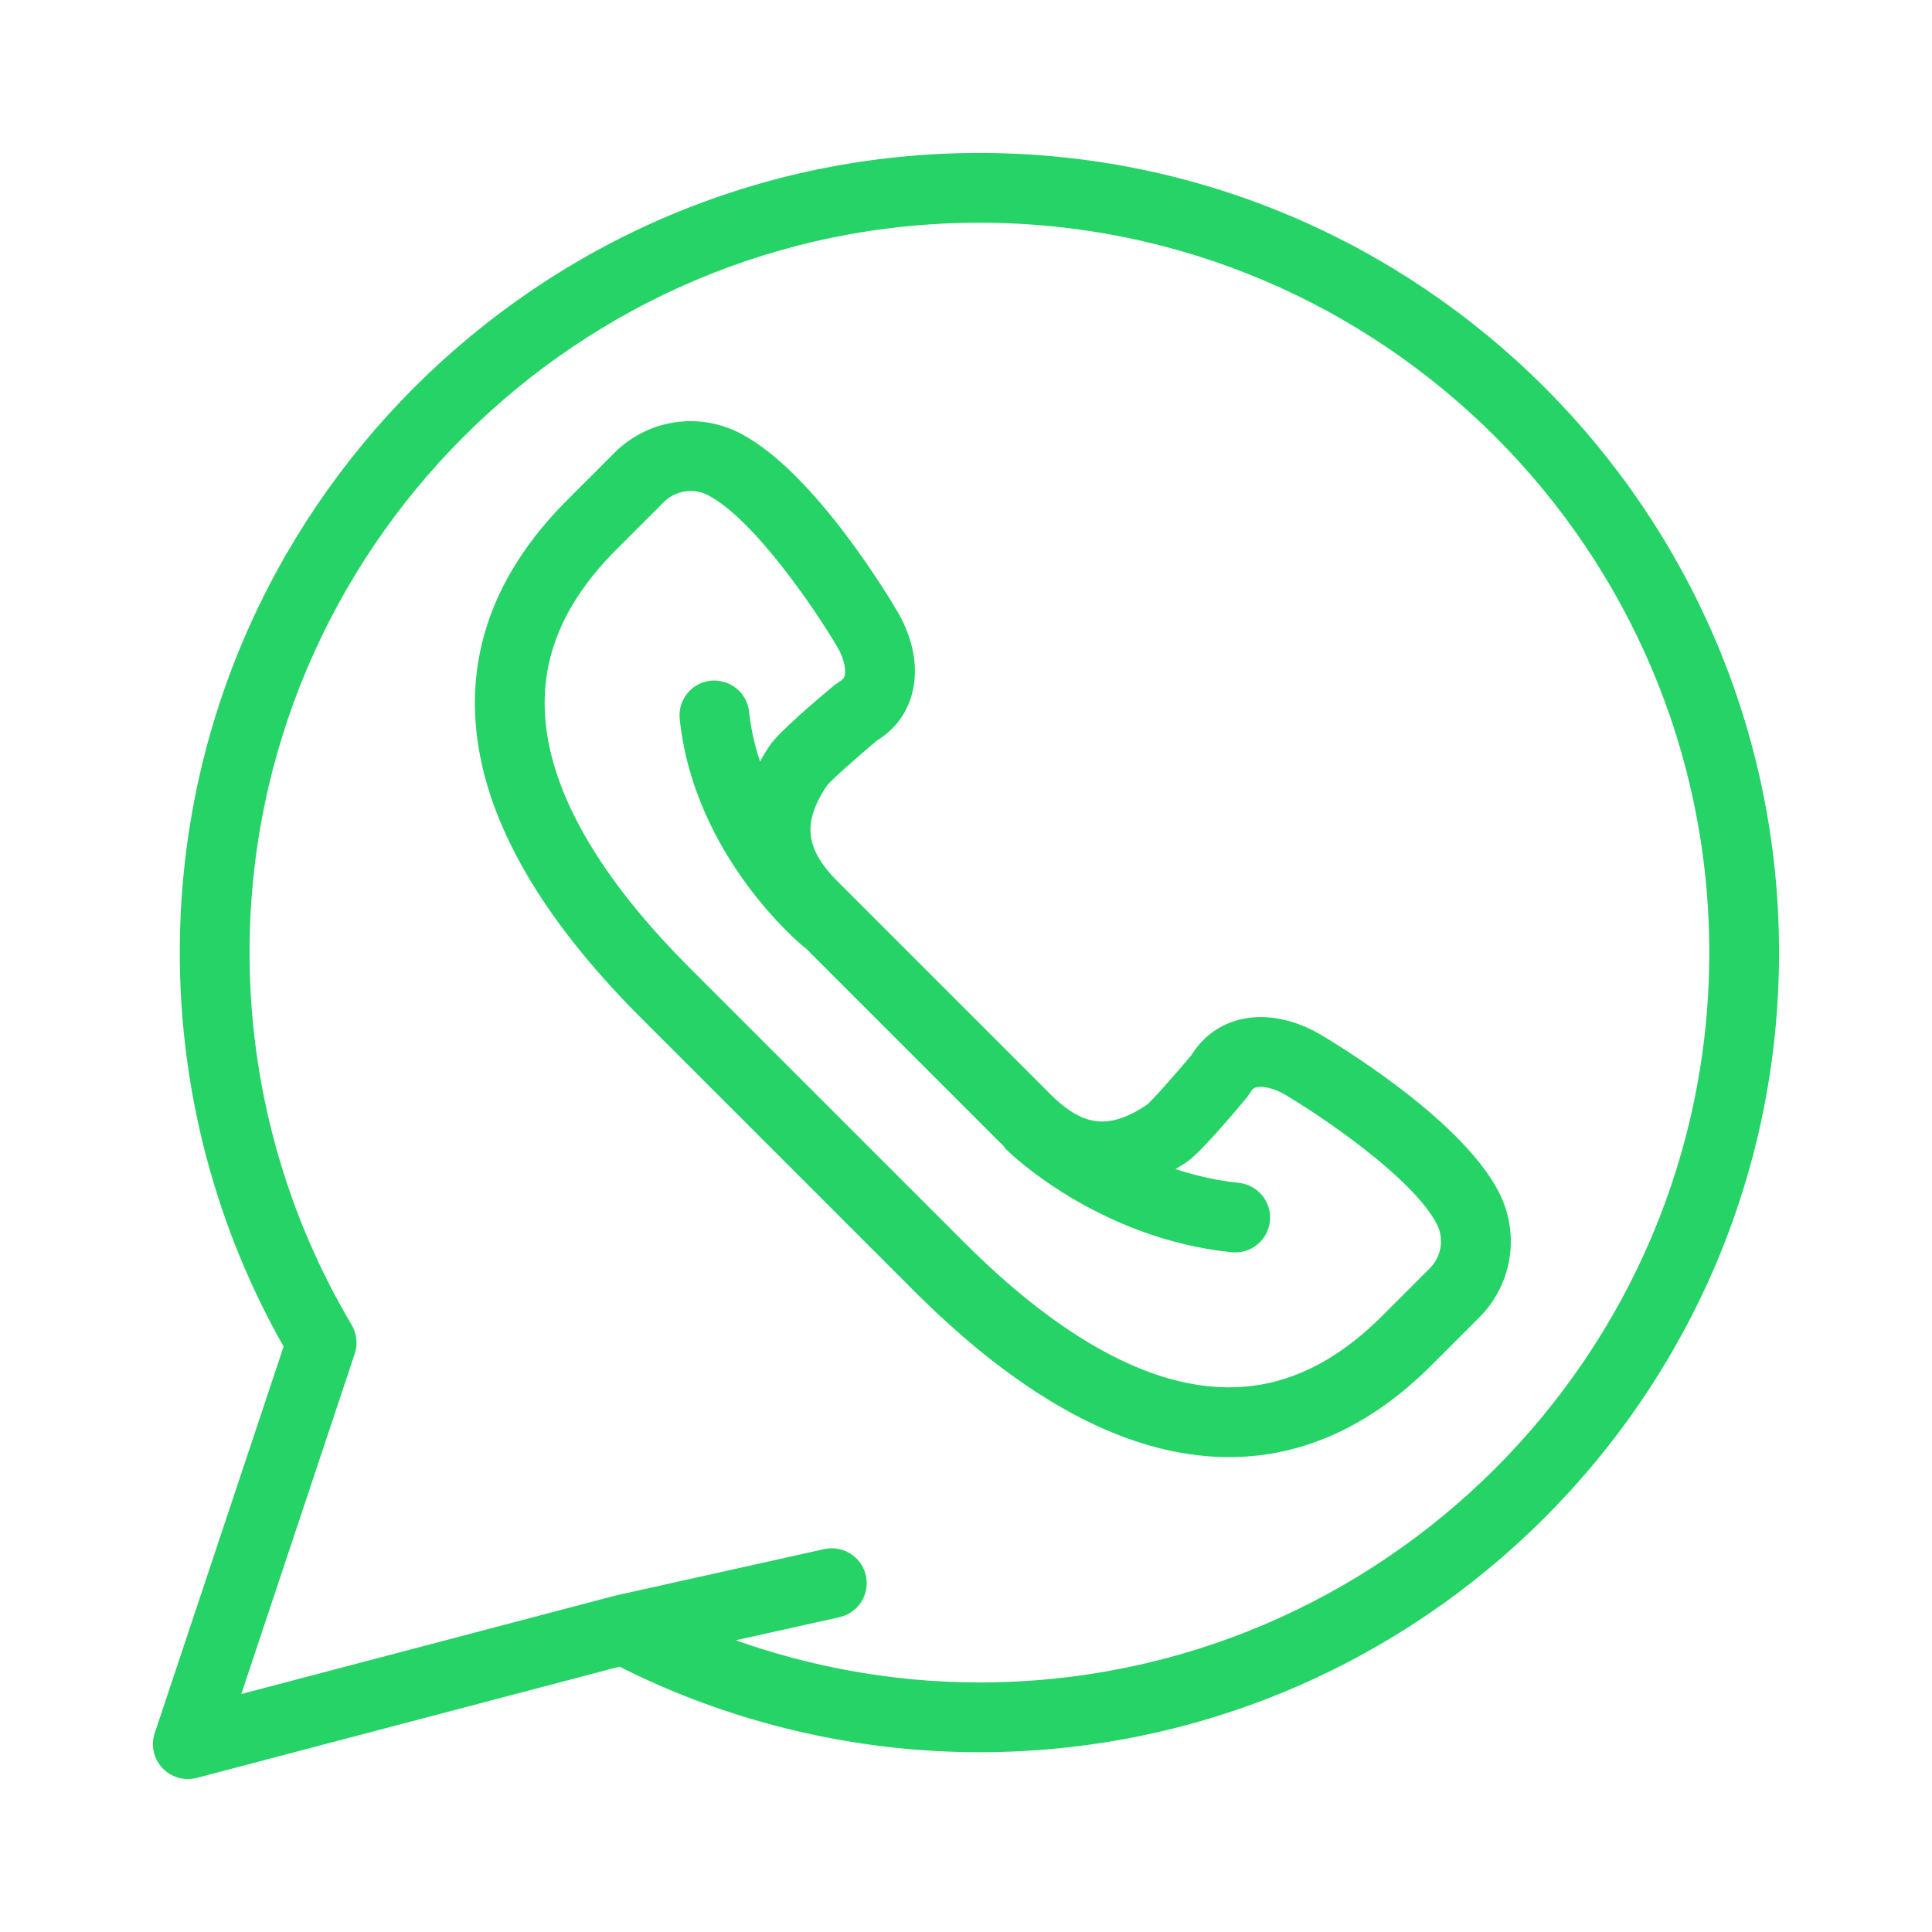
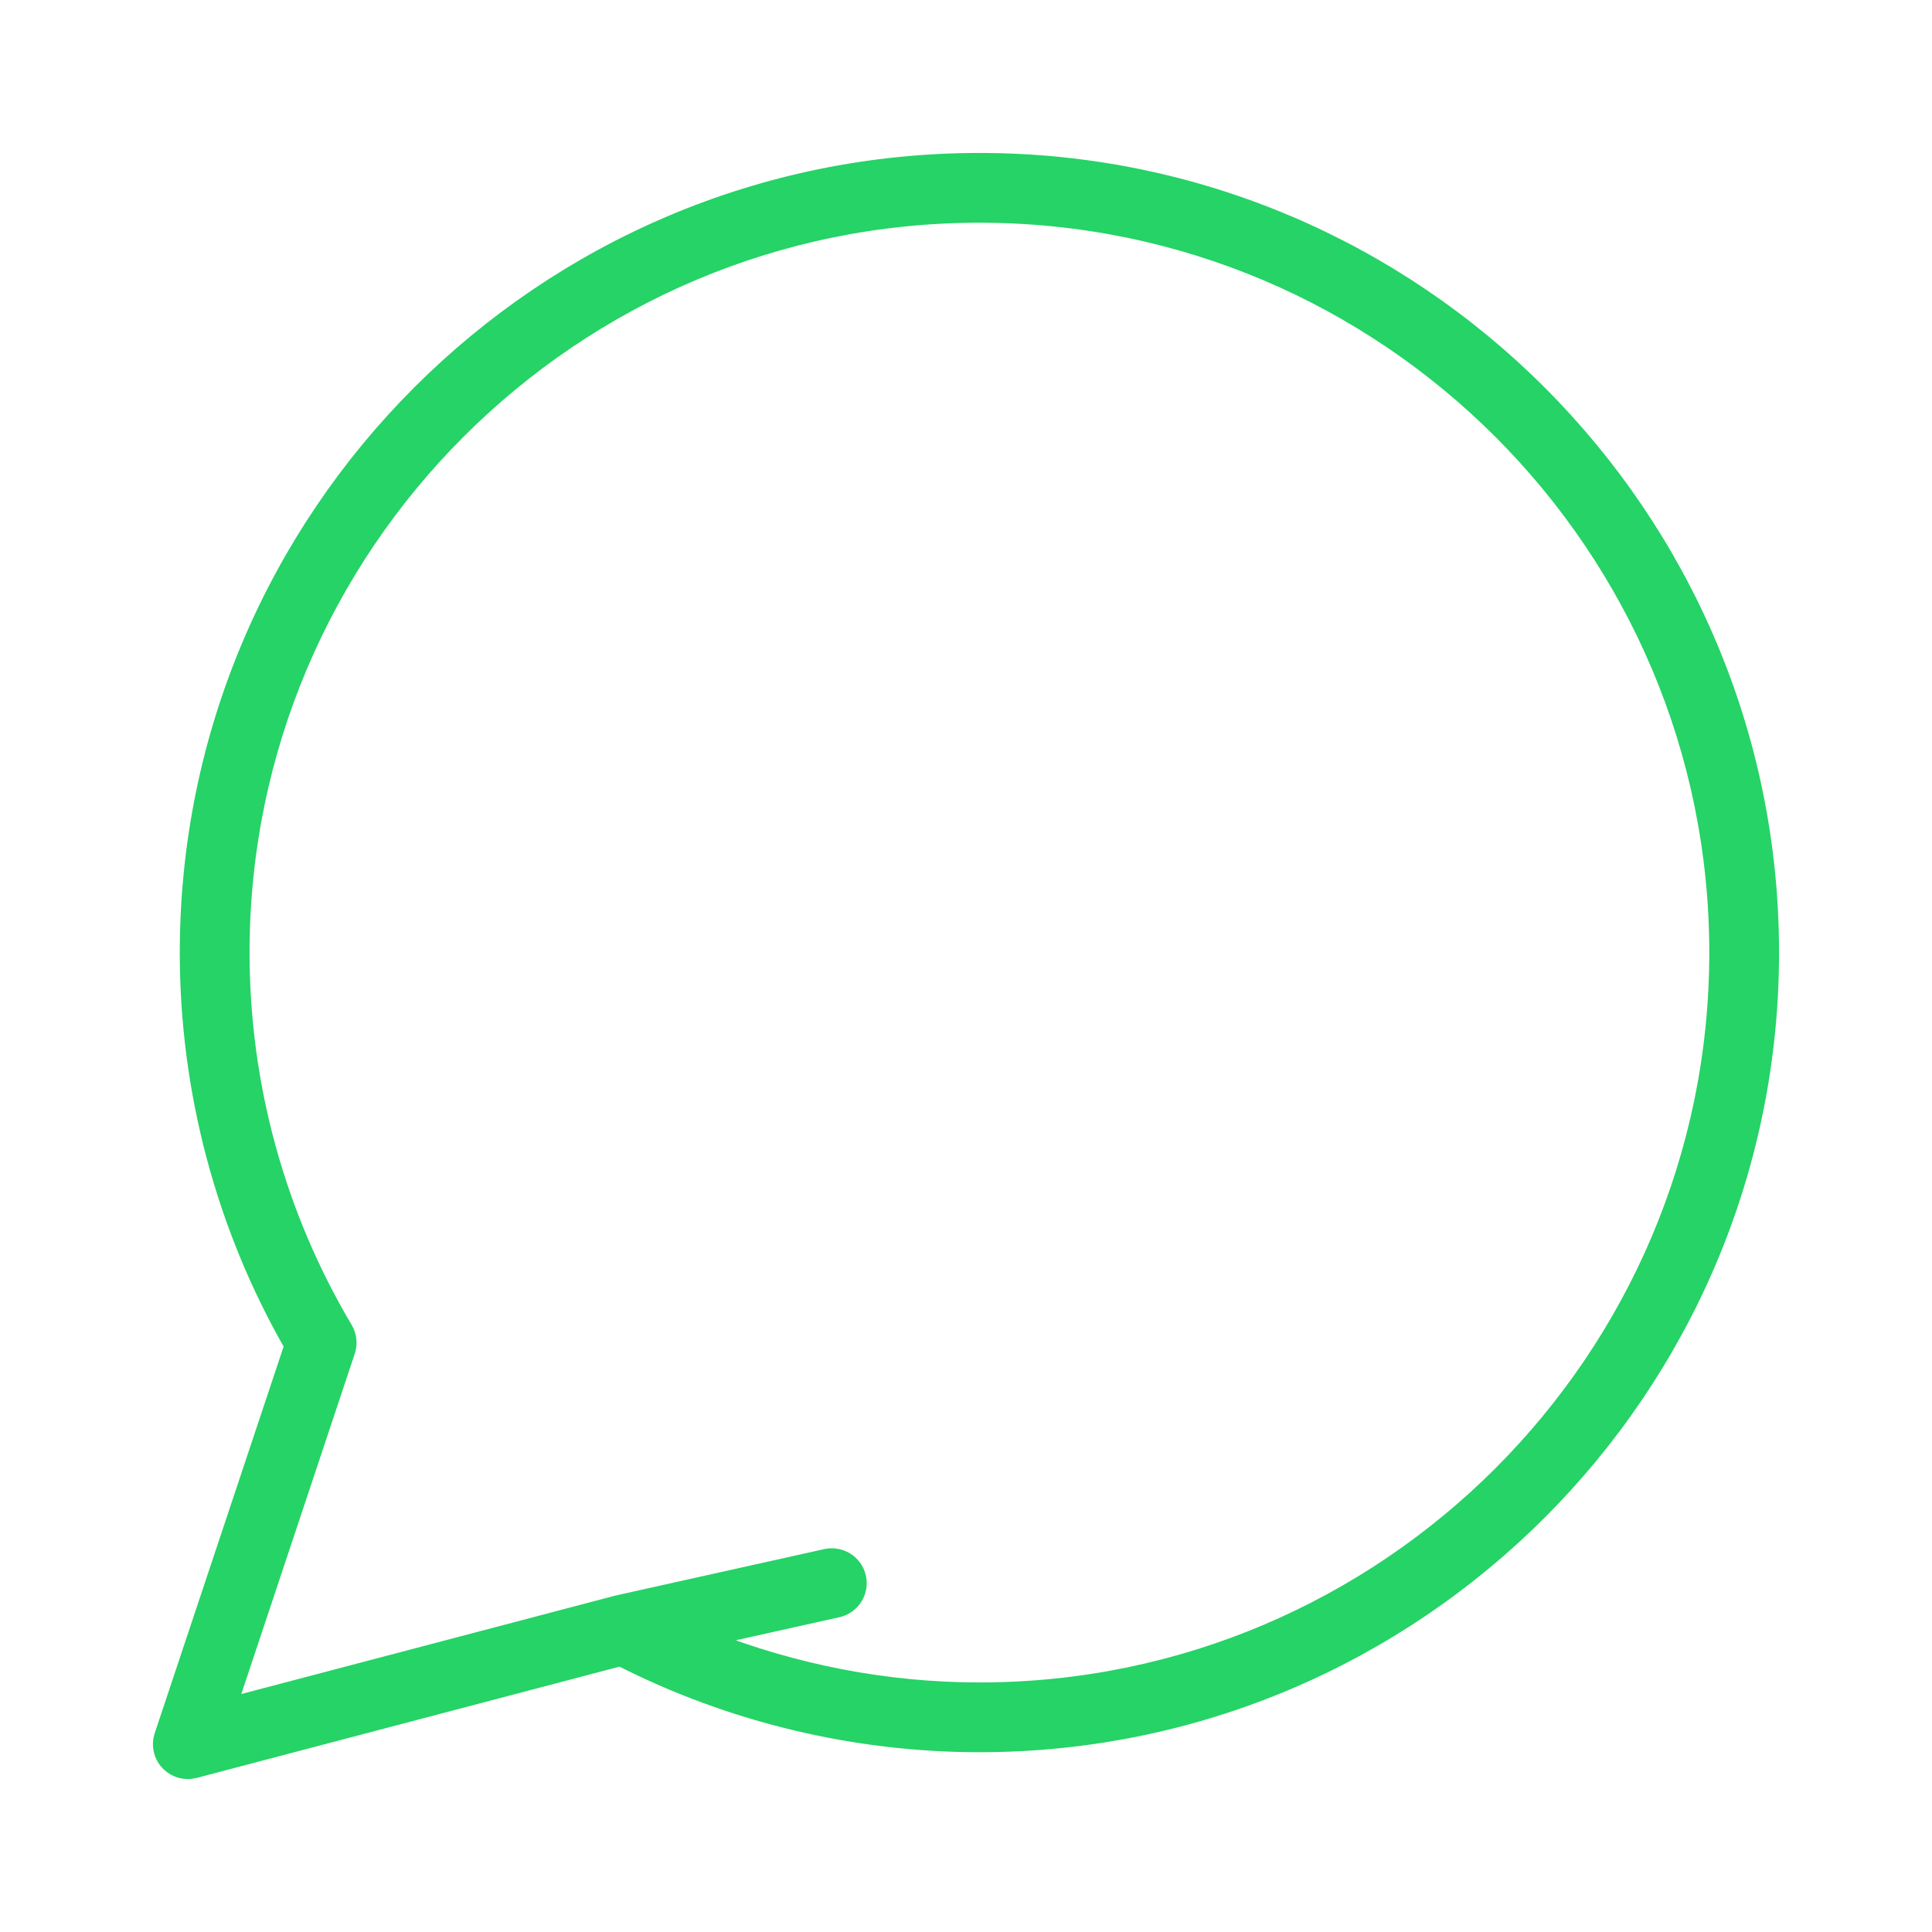
<svg xmlns="http://www.w3.org/2000/svg" fill="#25d366" height="209px" width="209px" version="1.1" id="Capa_1" viewBox="-6 -6 72.00 72.00" xml:space="preserve" stroke="#25d366" stroke-width="0.6">
  <g id="SVGRepo_bgCarrier" stroke-width="0" />
  <g id="SVGRepo_tracerCarrier" stroke-linecap="round" stroke-linejoin="round" stroke="#CCCCCC" stroke-width="0.12" />
  <g id="SVGRepo_iconCarrier">
    <g>
      <path d="M30.5,0C14.233,0,1,13.233,1,29.5c0,5.146,1.346,10.202,3.896,14.65L0.051,58.684c-0.116,0.349-0.032,0.732,0.219,1 C0.462,59.889,0.728,60,1,60c0.085,0,0.17-0.011,0.254-0.033l15.867-4.175C21.243,57.892,25.86,59,30.5,59 C46.767,59,60,45.767,60,29.5S46.767,0,30.5,0z M30.5,57c-3.468,0-6.919-0.672-10.132-1.945l4.849-1.079 c0.539-0.12,0.879-0.654,0.759-1.193c-0.12-0.54-0.653-0.876-1.193-0.76l-7.76,1.727c-0.007,0.002-0.012,0.007-0.019,0.008 c-0.006,0.002-0.012,0-0.018,0.001L2.533,57.563l4.403-13.209c0.092-0.275,0.059-0.577-0.089-0.827C4.33,39.291,3,34.441,3,29.5 C3,14.337,15.336,2,30.5,2S58,14.337,58,29.5S45.664,57,30.5,57z" />
-       <path d="M49.567,38.517c-1.408-2.661-6.025-5.42-6.557-5.732c-0.957-0.544-1.956-0.715-2.813-0.477 c-0.655,0.182-1.189,0.592-1.552,1.188c-0.676,0.808-1.517,1.756-1.718,1.912c-1.514,1.024-2.665,0.91-3.974-0.398l-7.962-7.962 c-1.309-1.31-1.425-2.461-0.409-3.96c0.167-0.215,1.114-1.057,1.922-1.732c0.597-0.362,1.007-0.896,1.188-1.552 c0.238-0.857,0.068-1.857-0.483-2.824c-0.306-0.521-3.064-5.139-5.726-6.547c-1.455-0.771-3.215-0.505-4.377,0.659l-1.759,1.759 c-2.862,2.861-3.897,6.11-3.077,9.657c0.675,2.921,2.634,6.019,5.823,9.206l10.193,10.193c3.188,3.188,6.286,5.147,9.207,5.823 c0.785,0.182,1.556,0.272,2.311,0.272c2.655,0,5.118-1.121,7.346-3.35l1.758-1.759C50.073,41.731,50.337,39.972,49.567,38.517z M47.494,41.48l-1.758,1.759c-2.374,2.375-4.922,3.205-7.792,2.543c-2.551-0.59-5.324-2.37-8.244-5.289L19.507,30.3 c-2.919-2.919-4.699-5.692-5.289-8.243c-0.664-2.869,0.168-5.418,2.542-7.792l1.759-1.759c0.333-0.334,0.772-0.508,1.218-0.508 c0.275,0,0.552,0.066,0.81,0.202c1.83,0.969,4.184,4.509,4.93,5.78c0.268,0.47,0.377,0.963,0.287,1.289 c-0.047,0.171-0.148,0.292-0.328,0.393l-0.151,0.104c-0.747,0.622-2.045,1.734-2.35,2.185c-0.274,0.405-0.474,0.804-0.64,1.201 c-0.326-0.786-0.579-1.654-0.676-2.596c-0.057-0.549-0.55-0.934-1.098-0.892c-0.549,0.058-0.949,0.549-0.892,1.099 c0.513,4.943,4.354,8.159,4.518,8.293c0.016,0.013,0.035,0.017,0.051,0.029l7.34,7.339c0.028,0.028,0.057,0.048,0.086,0.075 c0.03,0.04,0.046,0.086,0.082,0.122c0.134,0.133,3.339,3.241,8.224,3.749c0.035,0.003,0.07,0.005,0.104,0.005 c0.506,0,0.94-0.383,0.994-0.896c0.057-0.55-0.342-1.041-0.892-1.099c-1.133-0.117-2.163-0.407-3.069-0.763 c0.324-0.151,0.65-0.329,0.979-0.552c0.452-0.305,1.563-1.604,2.186-2.351l0.104-0.15c0.101-0.18,0.222-0.281,0.394-0.328 c0.324-0.094,0.819,0.02,1.278,0.28c1.282,0.752,4.82,3.103,5.791,4.937C48.156,40.126,48.034,40.941,47.494,41.48z" />
    </g>
  </g>
</svg>